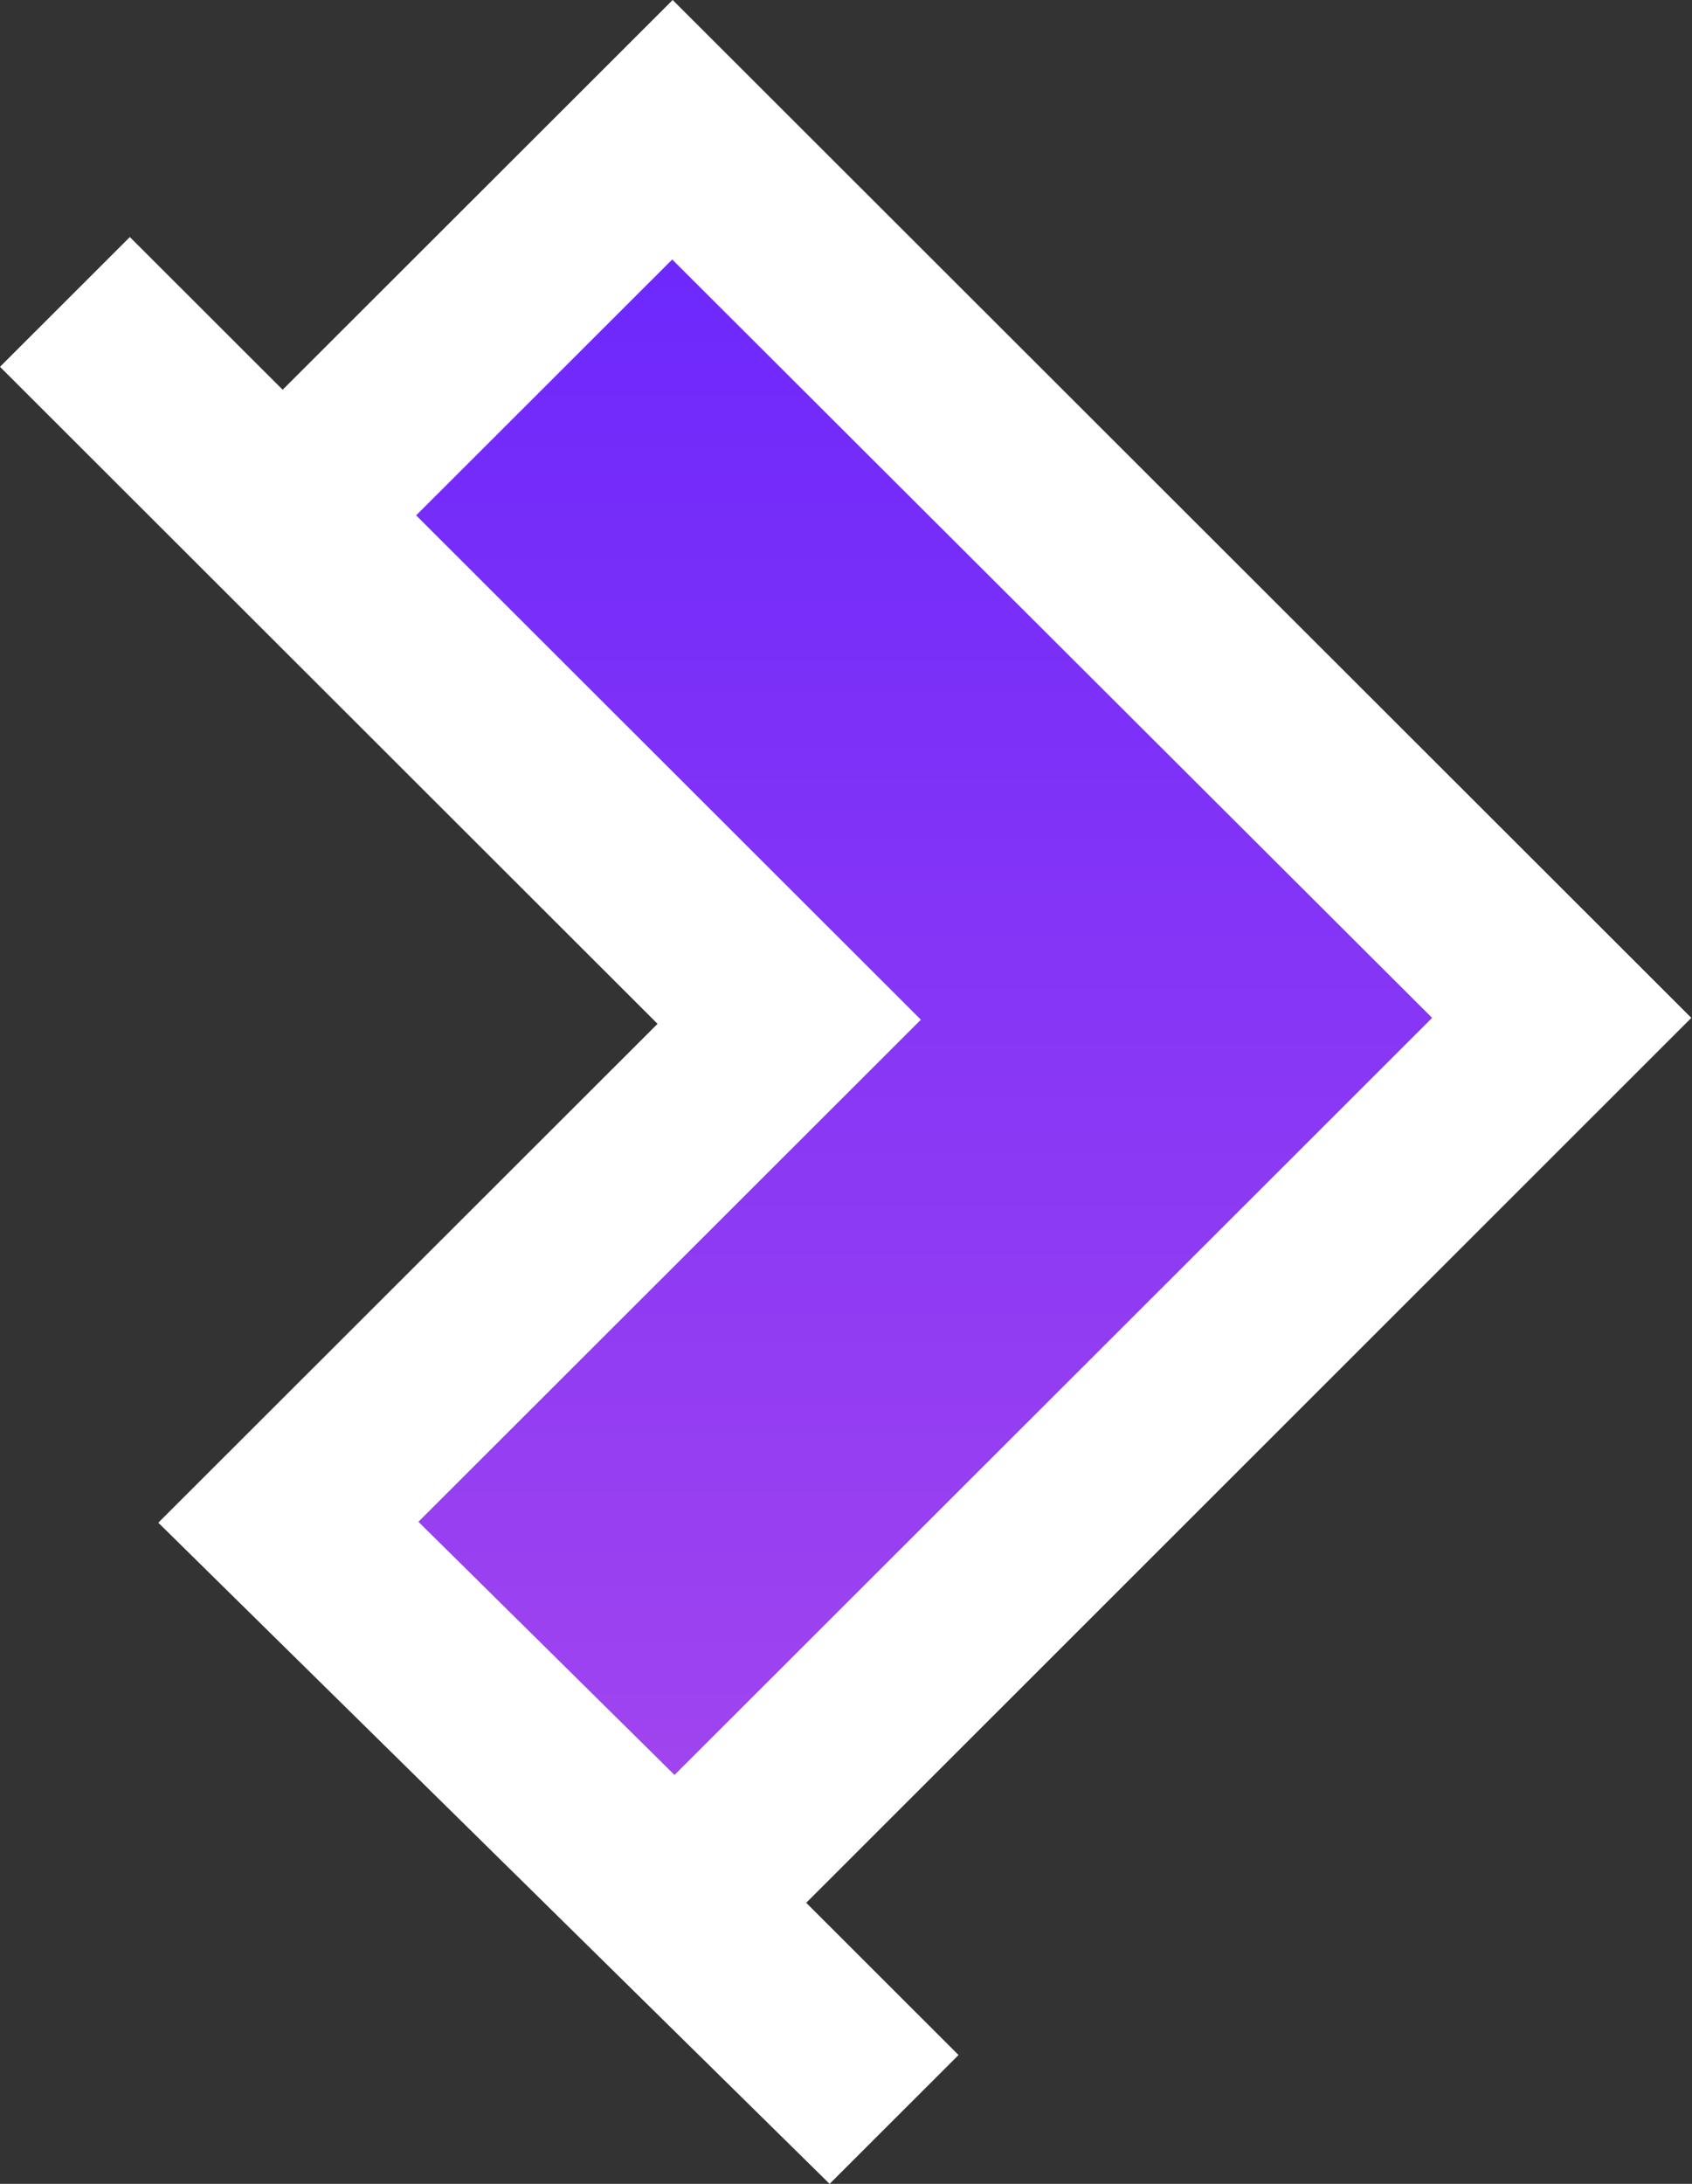
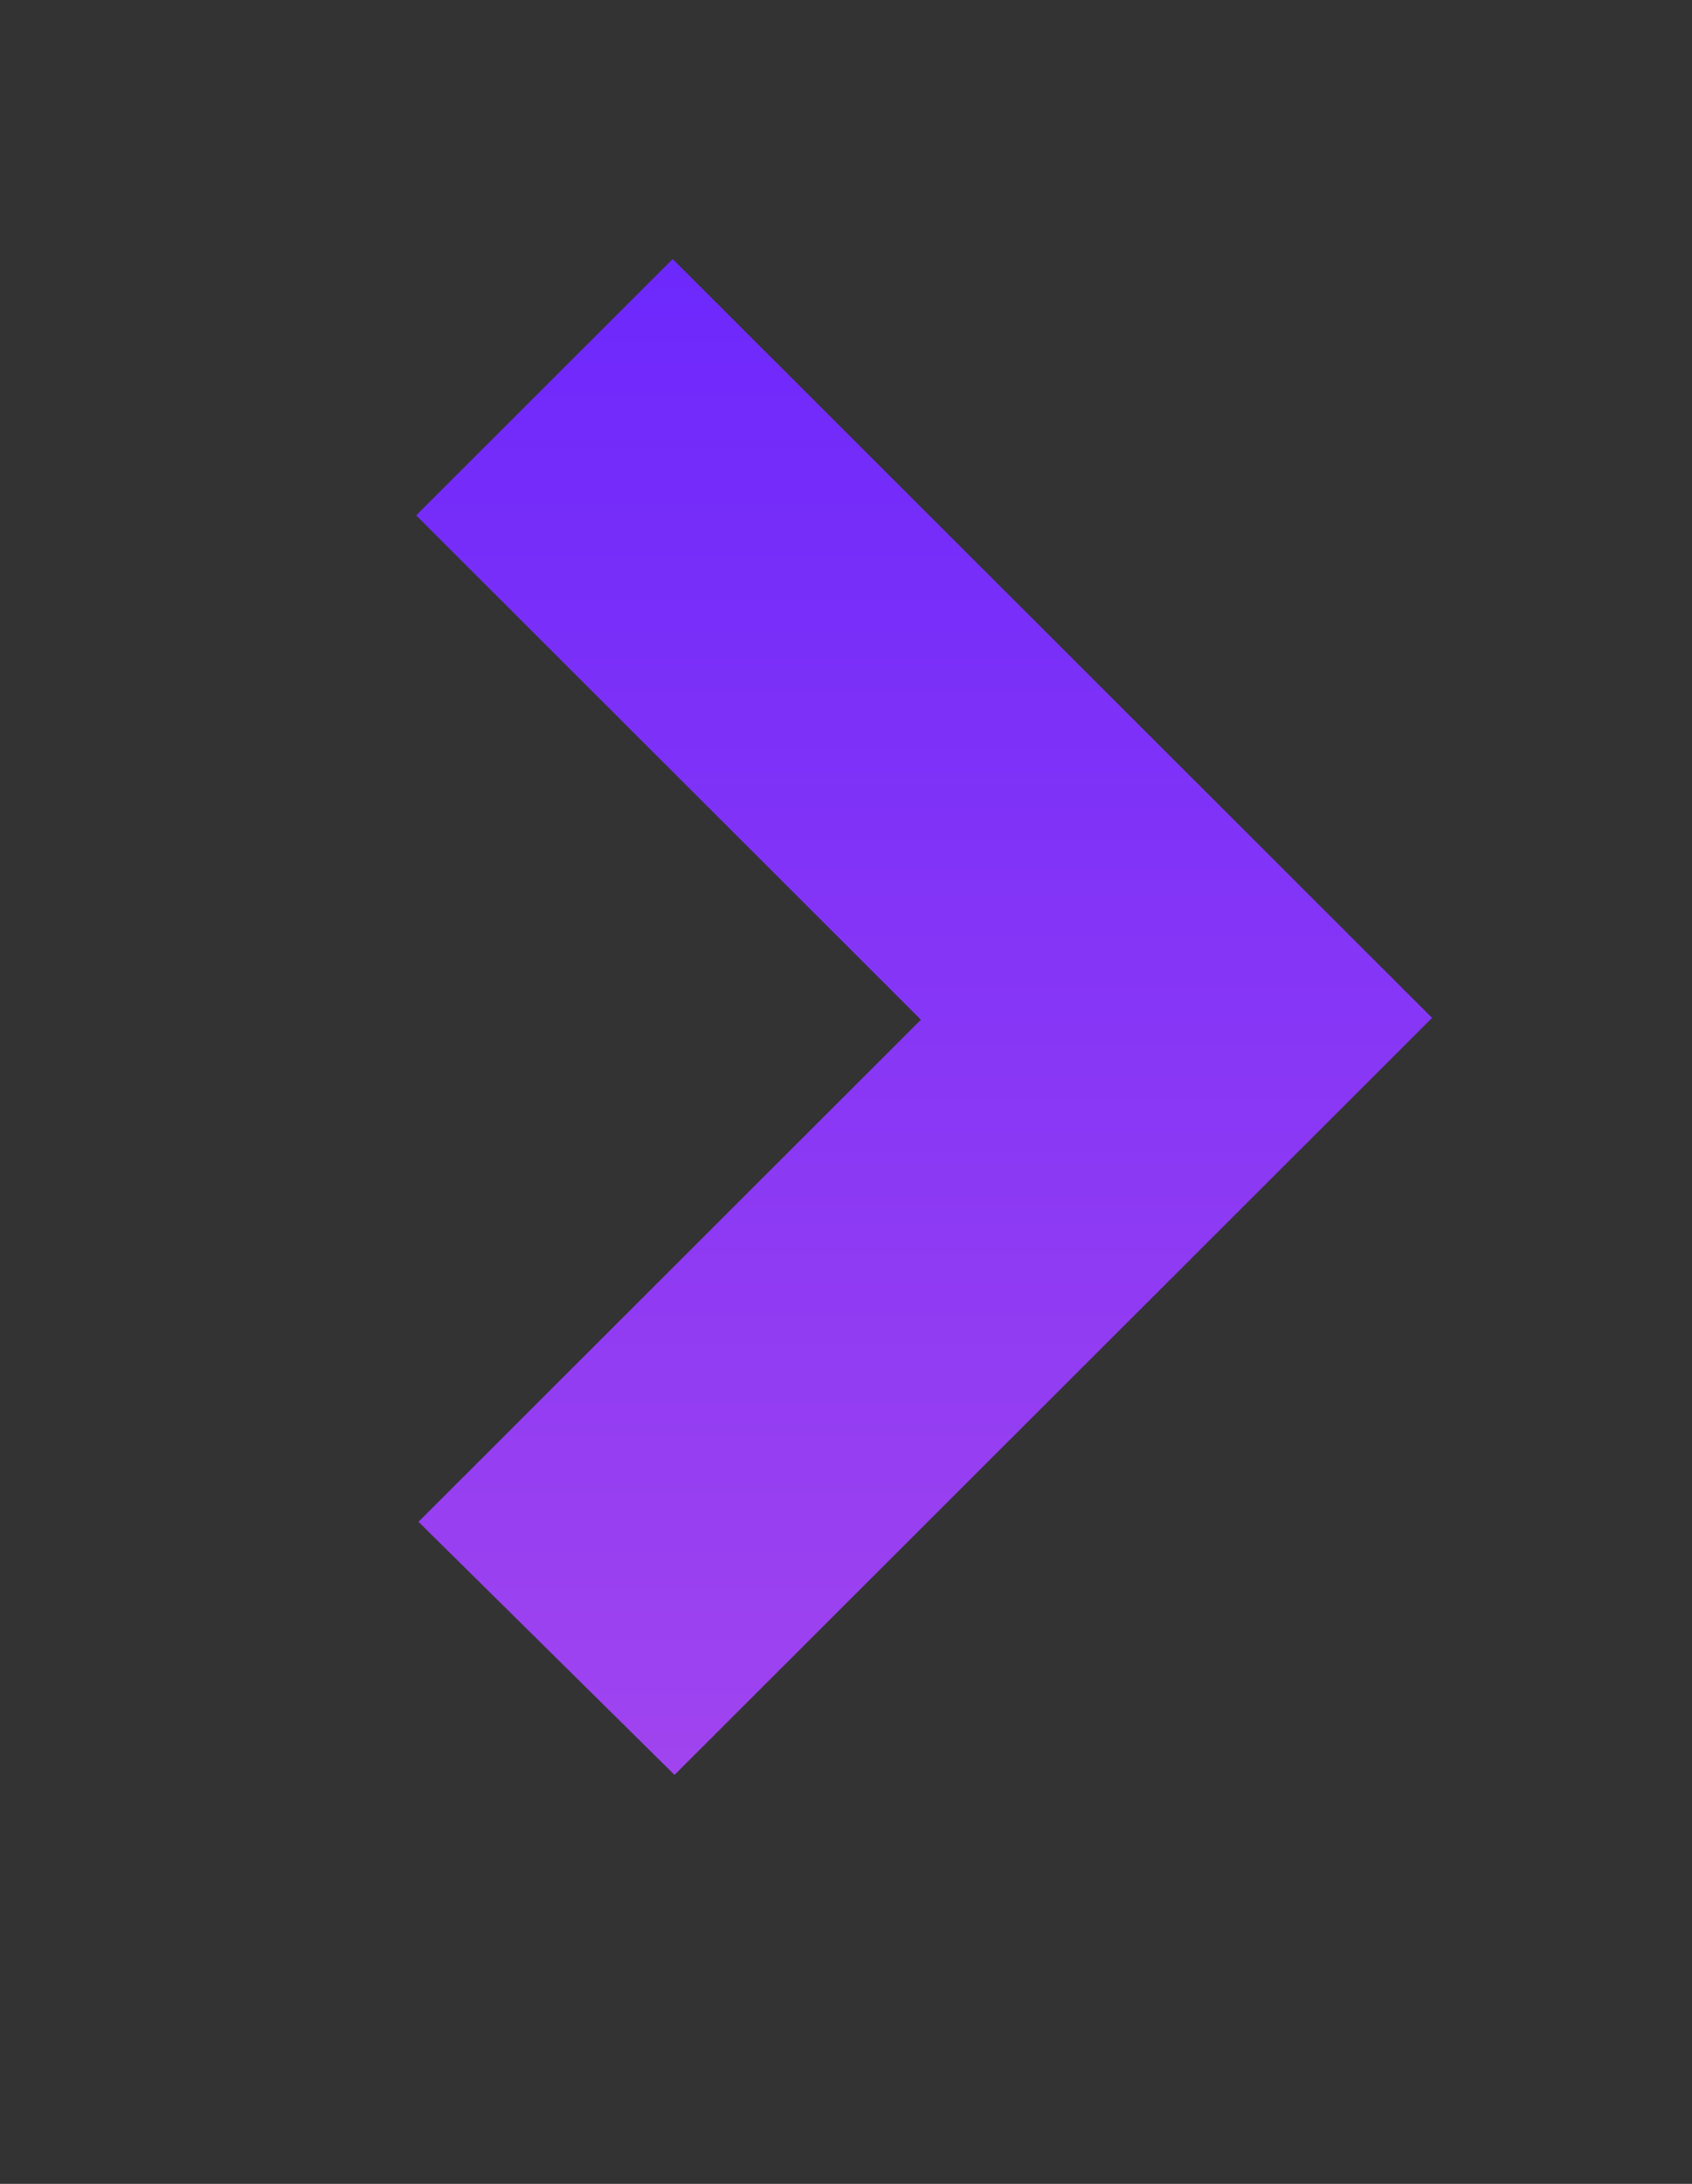
<svg xmlns="http://www.w3.org/2000/svg" width="186" height="240" viewBox="0 0 186 240" fill="none">
  <rect x="0" y="0" width="186" height="240" fill="#333333" stroke="none" />
  <path d="M73.947 28.469L45.75 56.636L101.236 112.064L46.002 167.239L74.148 195.053L157.427 111.862L73.947 28.469Z" fill="url(#paint0_linear_2_6)" />
-   <path d="M88.626 209.112L185.927 111.862L73.947 0L31.072 42.83L14.275 26.051L0 40.311L72.283 112.517L17.402 167.34L91.198 240L105.372 225.841L88.626 209.112ZM46.003 167.239L101.236 112.064L45.75 56.637L73.897 28.52L157.428 111.862L74.149 195.054L46.003 167.239Z" fill="white" />
  <defs>
    <linearGradient id="paint0_linear_2_6" x1="101.589" y1="28.469" x2="101.589" y2="195.053" gradientUnits="userSpaceOnUse">
      <stop stop-color="#6D28FC" />
      <stop offset="1" stop-color="#A044EF" />
    </linearGradient>
  </defs>
</svg>